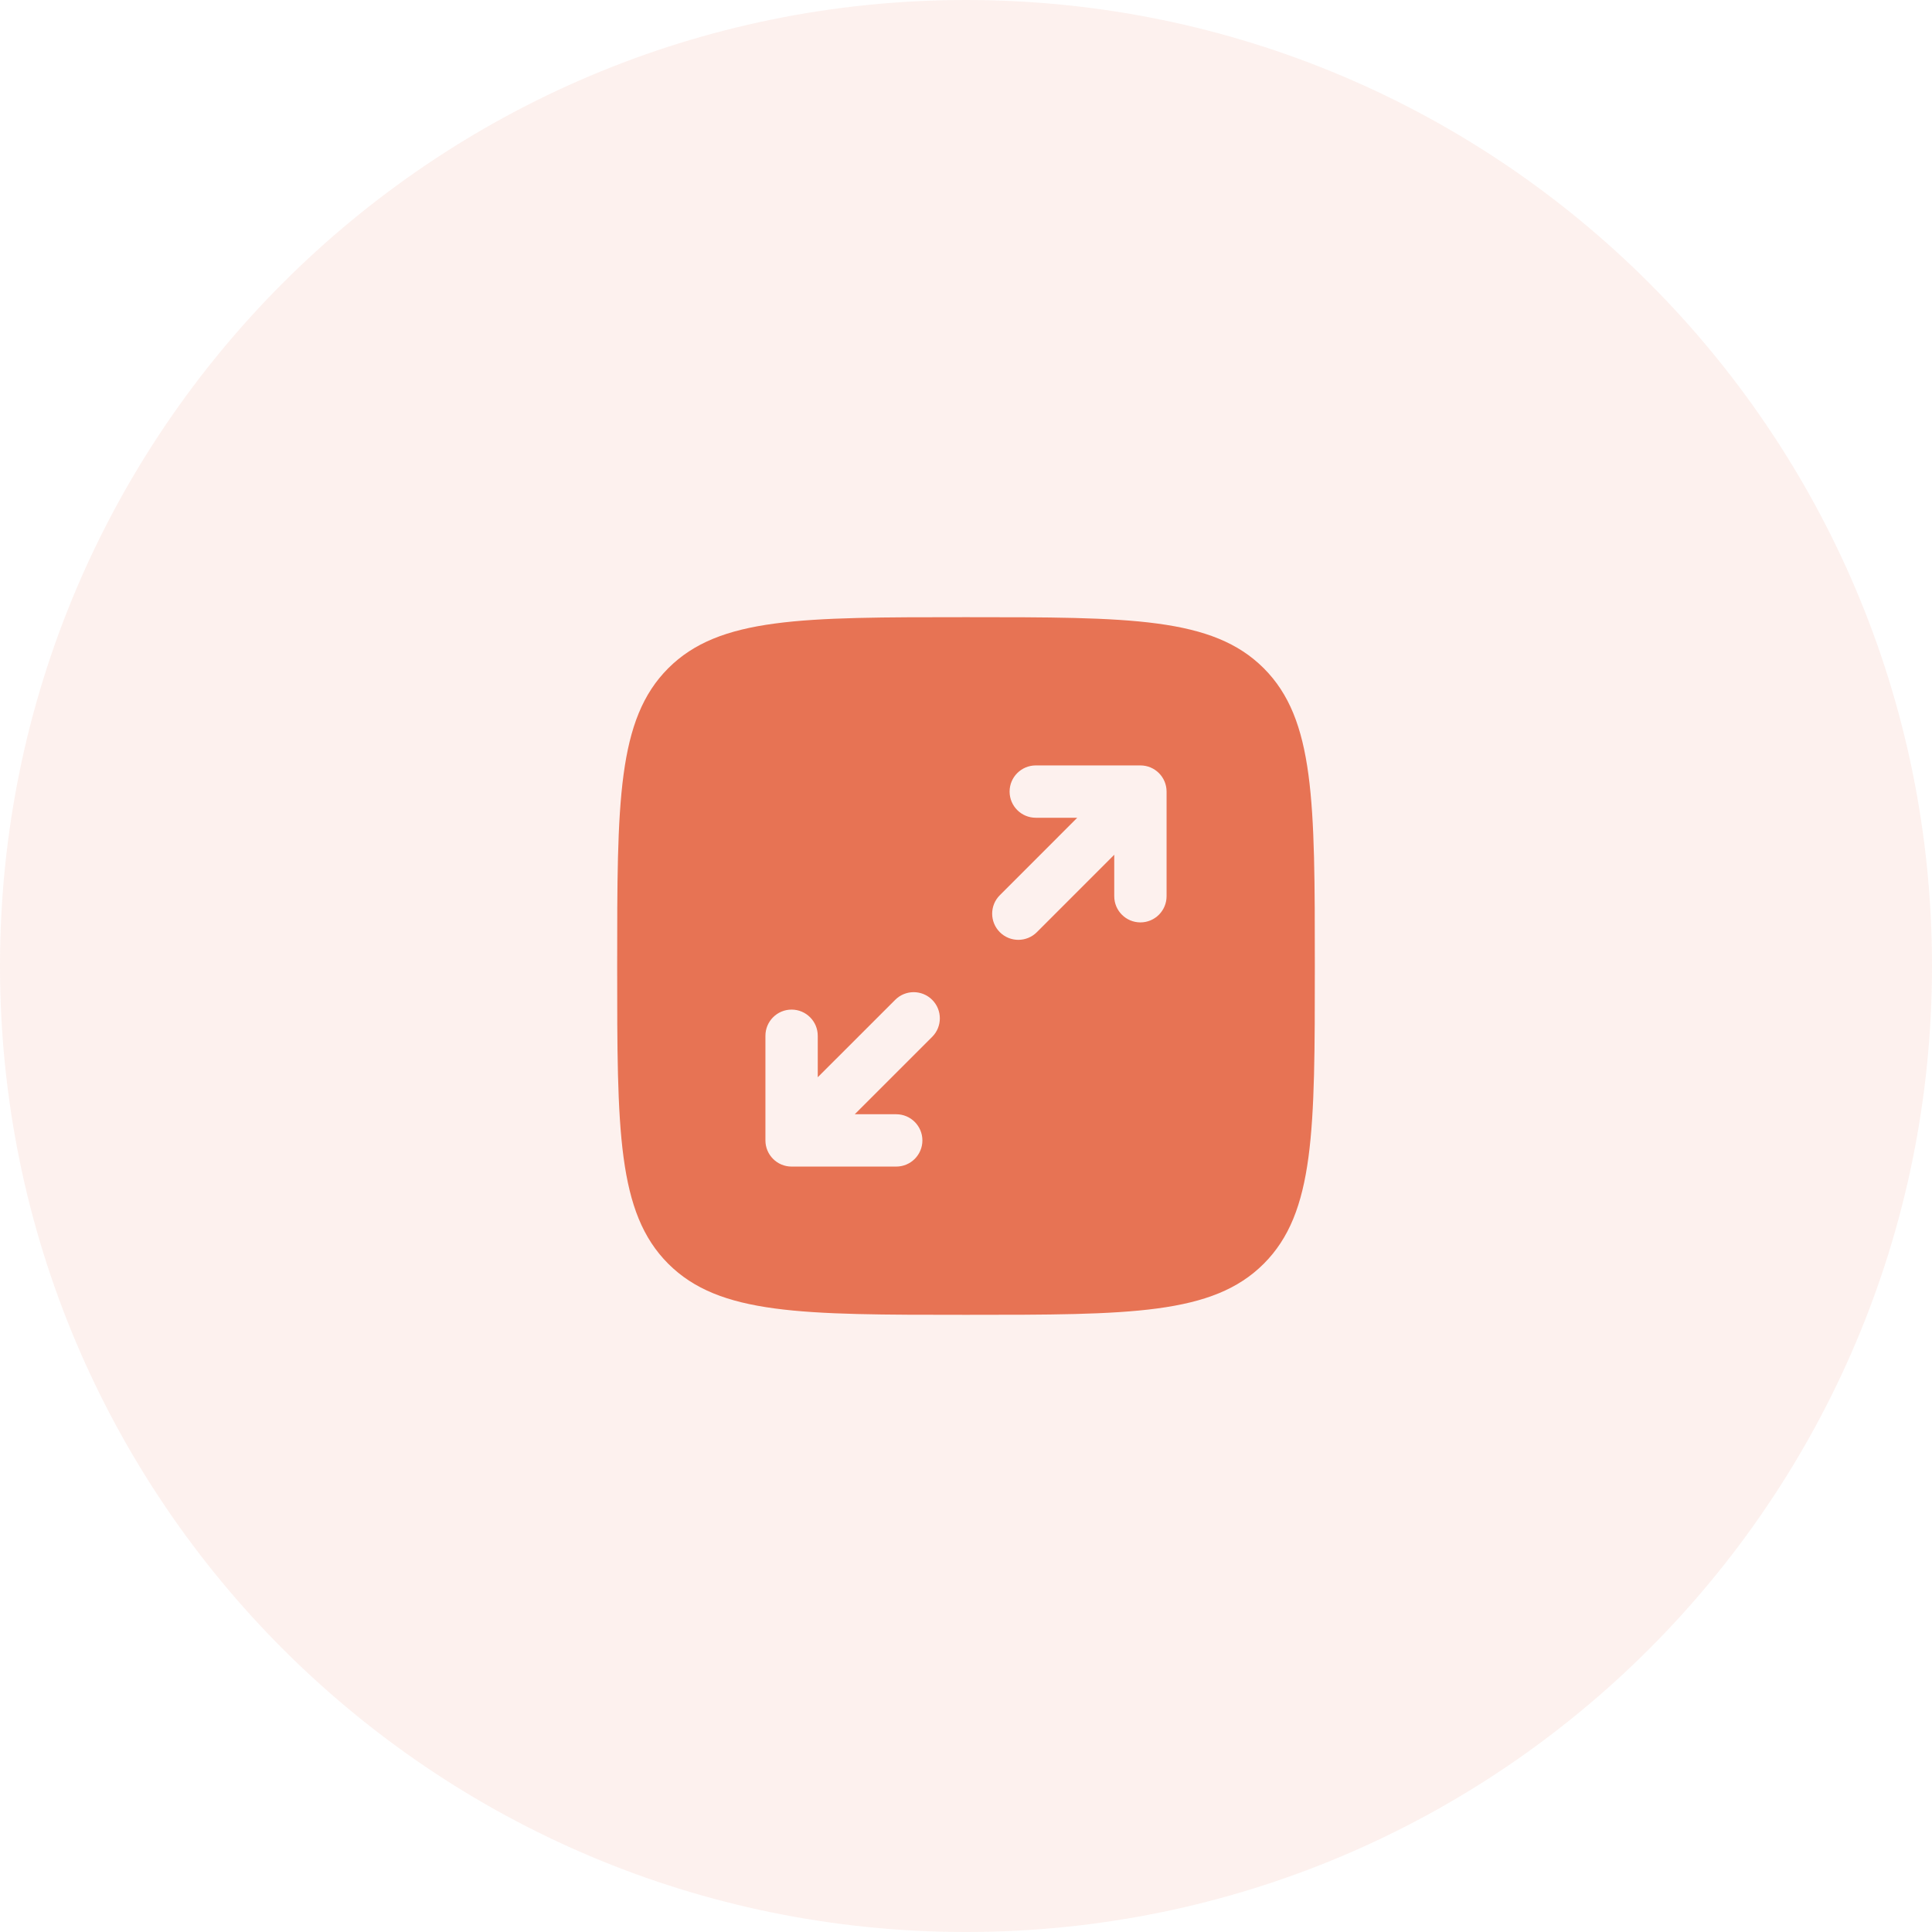
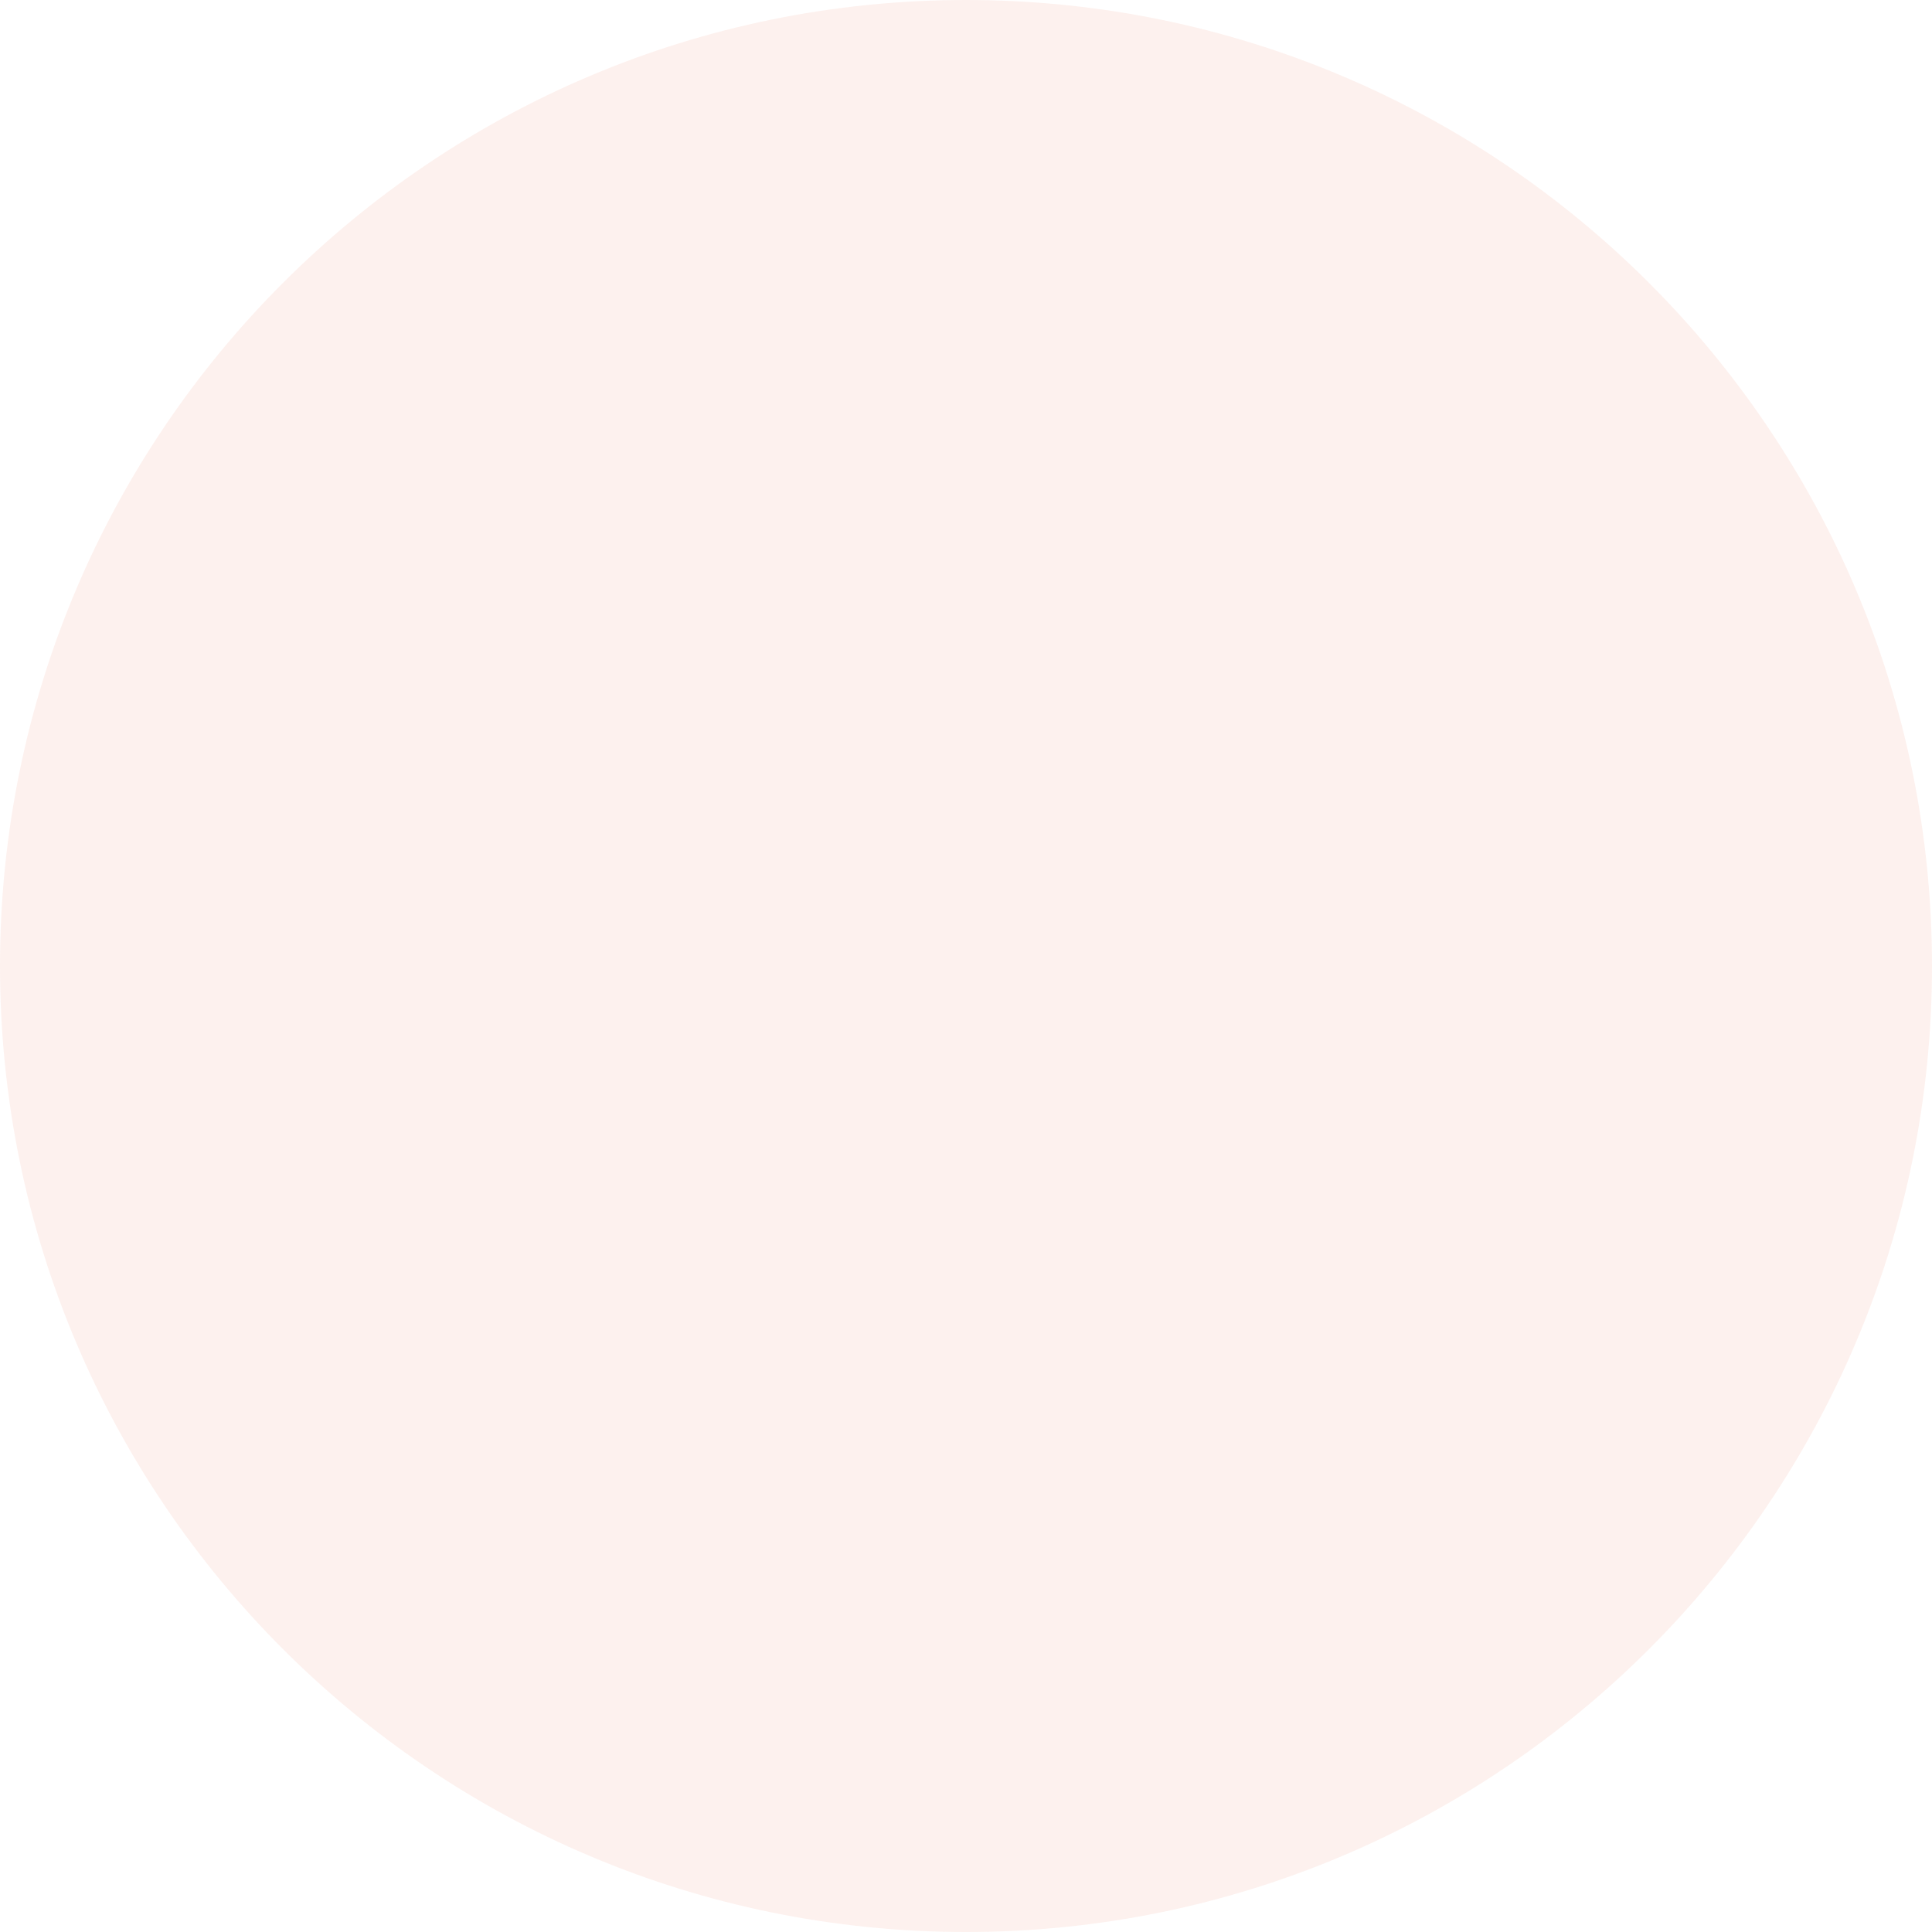
<svg xmlns="http://www.w3.org/2000/svg" width="60" height="60" viewBox="0 0 60 60" fill="none">
  <g clip-path="url(#clip0_12501_4442)">
    <path opacity="0.1" d="M30 60C46.569 60 60 46.569 60 30C60 13.431 46.569 0 30 0C13.431 0 0 13.431 0 30C0 46.569 13.431 60 30 60Z" fill="#E77354" />
-     <path fill-rule="evenodd" clip-rule="evenodd" d="M20.753 20.753C19.167 22.34 19.167 24.893 19.167 30C19.167 35.107 19.167 37.66 20.753 39.247C22.34 40.833 24.893 40.833 30 40.833C35.107 40.833 37.66 40.833 39.247 39.247C40.833 37.66 40.833 35.107 40.833 30C40.833 24.893 40.833 22.34 39.247 20.753C37.66 19.167 35.107 19.167 30 19.167C24.893 19.167 22.34 19.167 20.753 20.753ZM31.354 24.583C31.354 25.032 31.718 25.396 32.167 25.396H33.455L31.051 27.801C30.733 28.118 30.733 28.632 31.051 28.95C31.368 29.267 31.882 29.267 32.2 28.95L34.604 26.545V27.833C34.604 28.282 34.968 28.646 35.417 28.646C35.865 28.646 36.229 28.282 36.229 27.833V24.583C36.229 24.135 35.865 23.771 35.417 23.771H32.167C31.718 23.771 31.354 24.135 31.354 24.583ZM28.95 32.2C29.267 31.882 29.267 31.368 28.95 31.051C28.632 30.733 28.118 30.733 27.801 31.051L25.396 33.455V32.167C25.396 31.718 25.032 31.354 24.583 31.354C24.135 31.354 23.771 31.718 23.771 32.167V35.417C23.771 35.865 24.135 36.229 24.583 36.229H27.833C28.282 36.229 28.646 35.865 28.646 35.417C28.646 34.968 28.282 34.604 27.833 34.604H26.545L28.95 32.2Z" fill="#E77354" />
  </g>
  <defs>
    <clipPath id="clip0_12501_4442">
      <rect width="60" height="60" fill="white" />
    </clipPath>
  </defs>
</svg>